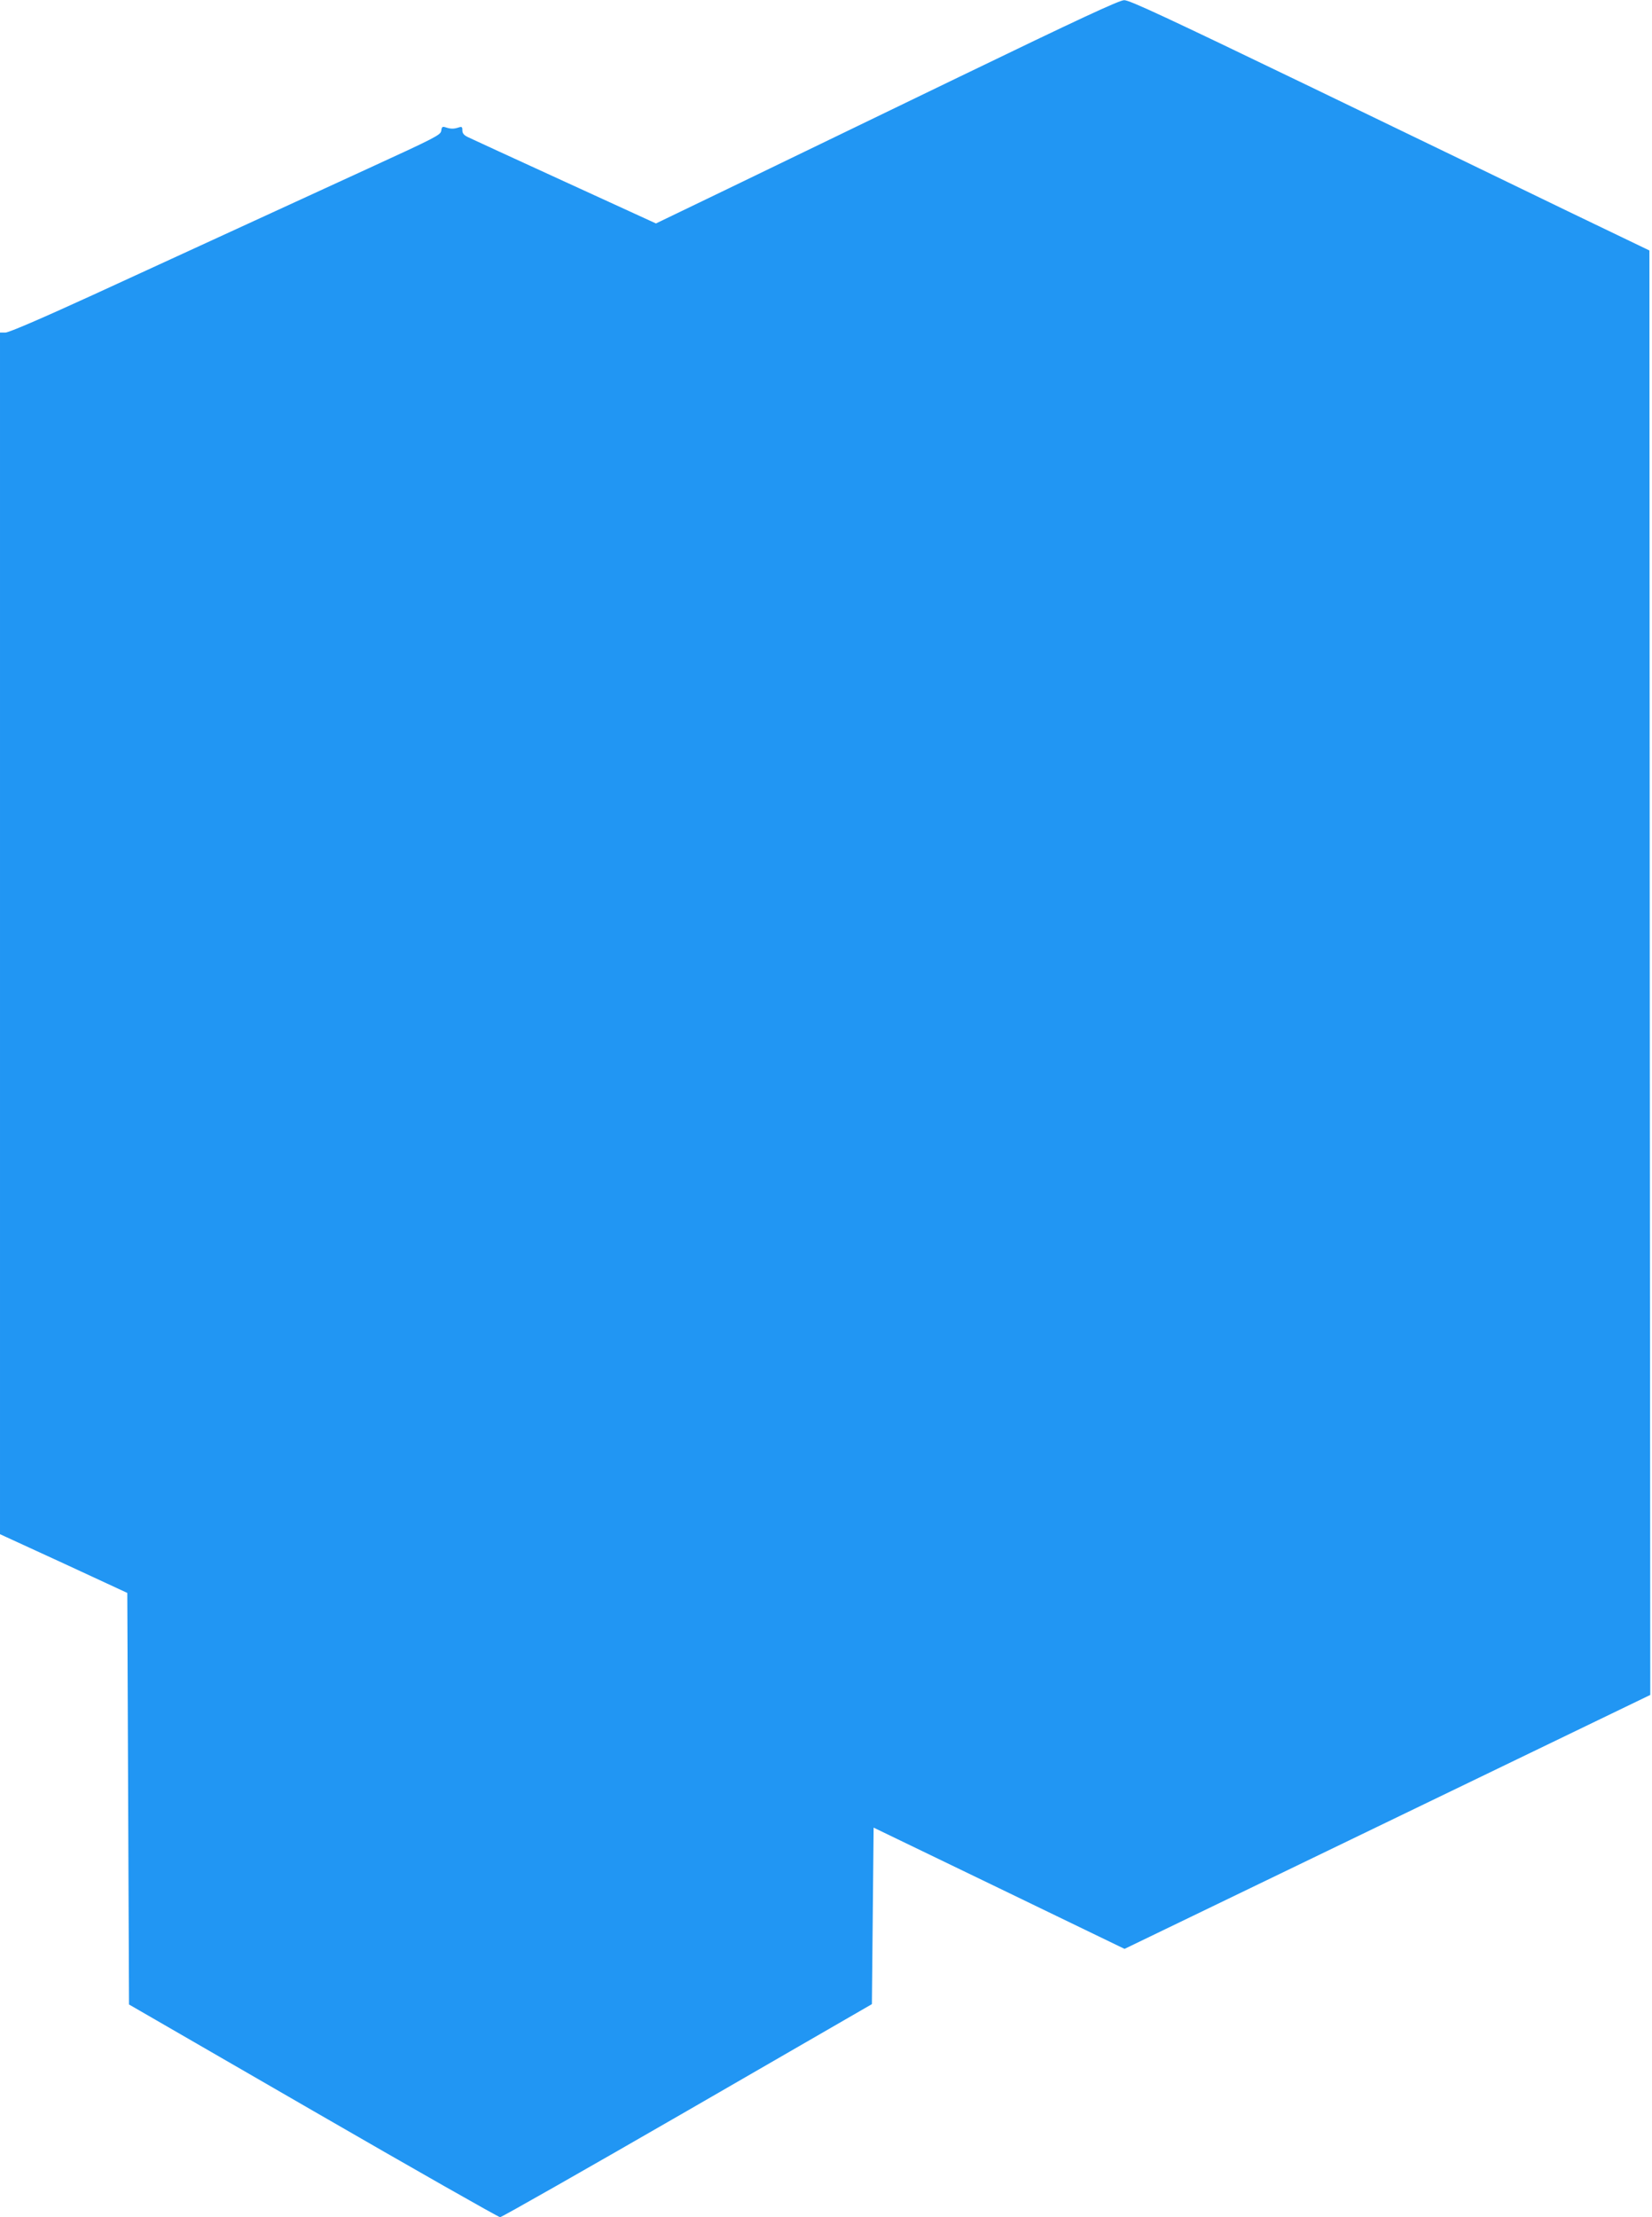
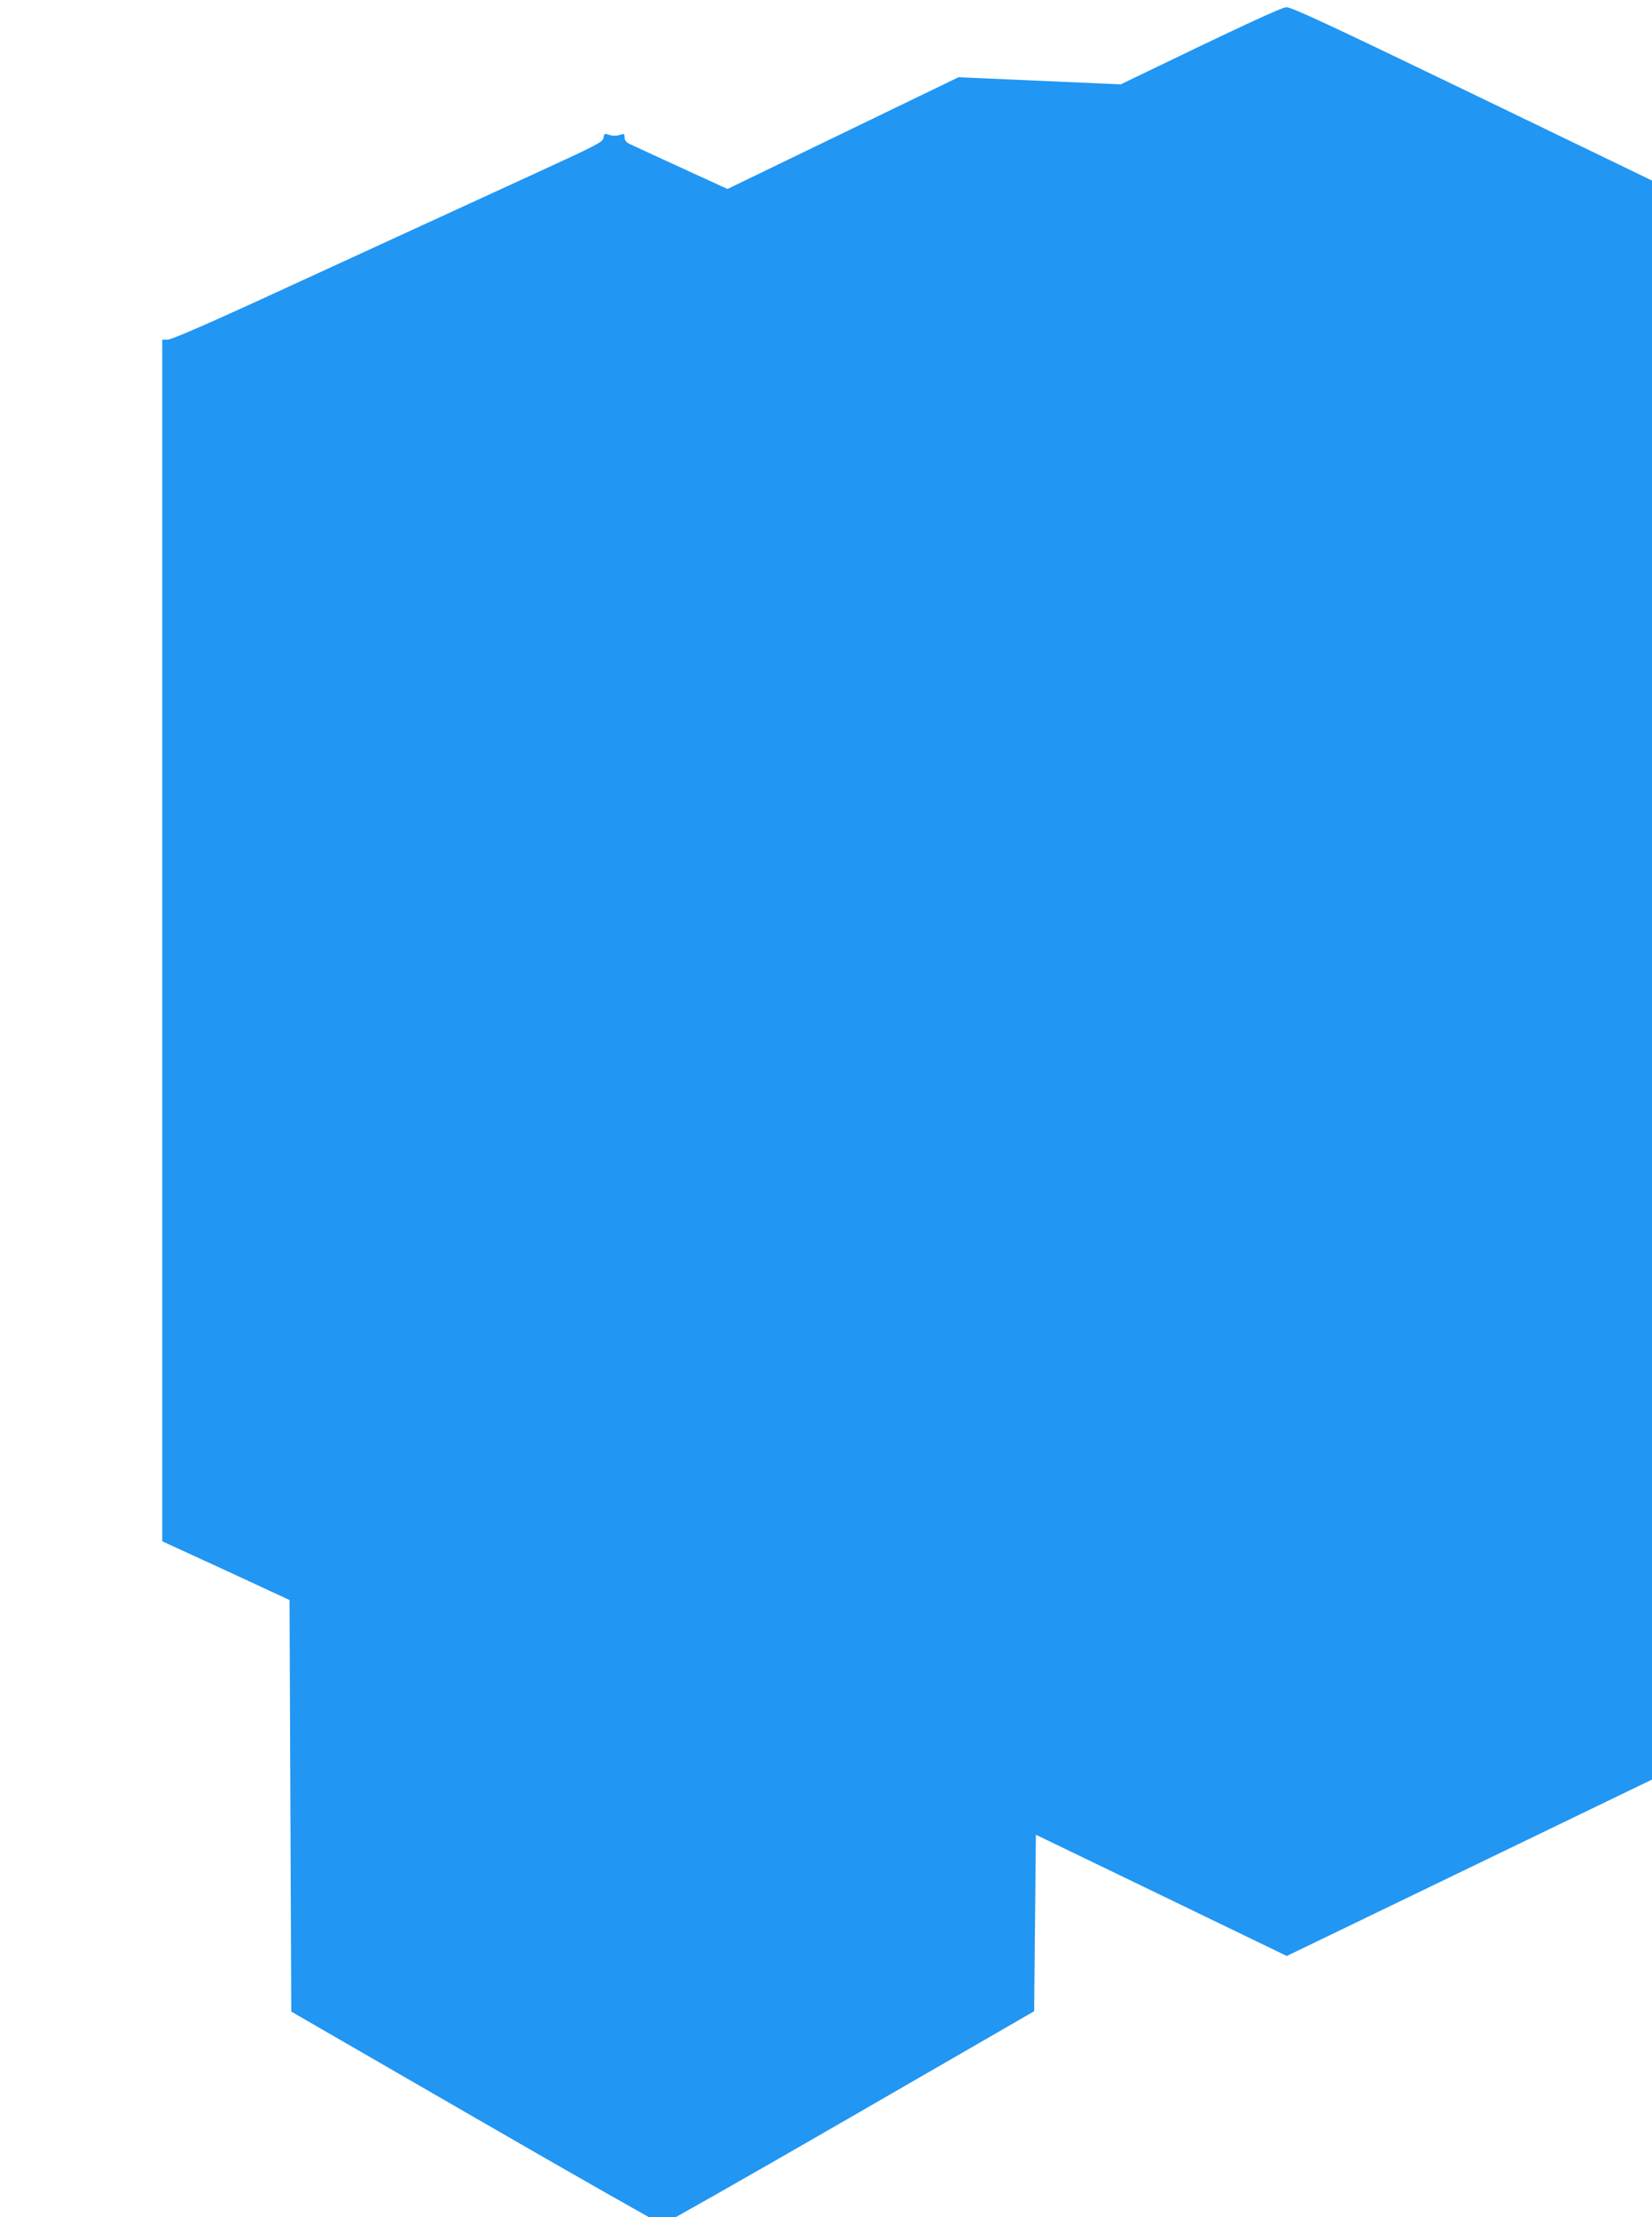
<svg xmlns="http://www.w3.org/2000/svg" version="1.0" width="954pt" height="1280pt" viewBox="0 0 954 1280" preserveAspectRatio="xMidYMid meet">
  <g transform="translate(0,1280) scale(0.1,-0.1)" fill="#2196f3" stroke="none">
-     <path d="M5535 12354 c-506 -245 -1106 -535 -1334 -645 l-413 -199 -524 240 c-289 132 -540 248 -559 257 -26 12 -35 23 -35 41 0 20 -3 22 -22 16 -27 -9 -45 -9 -75 1 -18 6 -22 3 -25 -20 -3 -24 -34 -40 -418 -216 -413 -190 -699 -321 -1596 -733 -295 -135 -483 -216 -503 -216 l-31 0 0 -3469 0 -3468 368 -169 367 -170 5 -1188 5 -1188 1063 -614 c585 -338 1071 -614 1080 -614 9 0 496 277 1082 615 l1065 615 5 510 5 509 725 -350 724 -350 1518 733 1518 733 -3 4169 -2 4170 -470 226 c-258 125 -932 451 -1498 724 -809 390 -1035 496 -1065 495 -28 0 -266 -111 -957 -445z" />
+     <path d="M5535 12354 c-506 -245 -1106 -535 -1334 -645 c-289 132 -540 248 -559 257 -26 12 -35 23 -35 41 0 20 -3 22 -22 16 -27 -9 -45 -9 -75 1 -18 6 -22 3 -25 -20 -3 -24 -34 -40 -418 -216 -413 -190 -699 -321 -1596 -733 -295 -135 -483 -216 -503 -216 l-31 0 0 -3469 0 -3468 368 -169 367 -170 5 -1188 5 -1188 1063 -614 c585 -338 1071 -614 1080 -614 9 0 496 277 1082 615 l1065 615 5 510 5 509 725 -350 724 -350 1518 733 1518 733 -3 4169 -2 4170 -470 226 c-258 125 -932 451 -1498 724 -809 390 -1035 496 -1065 495 -28 0 -266 -111 -957 -445z" />
  </g>
</svg>